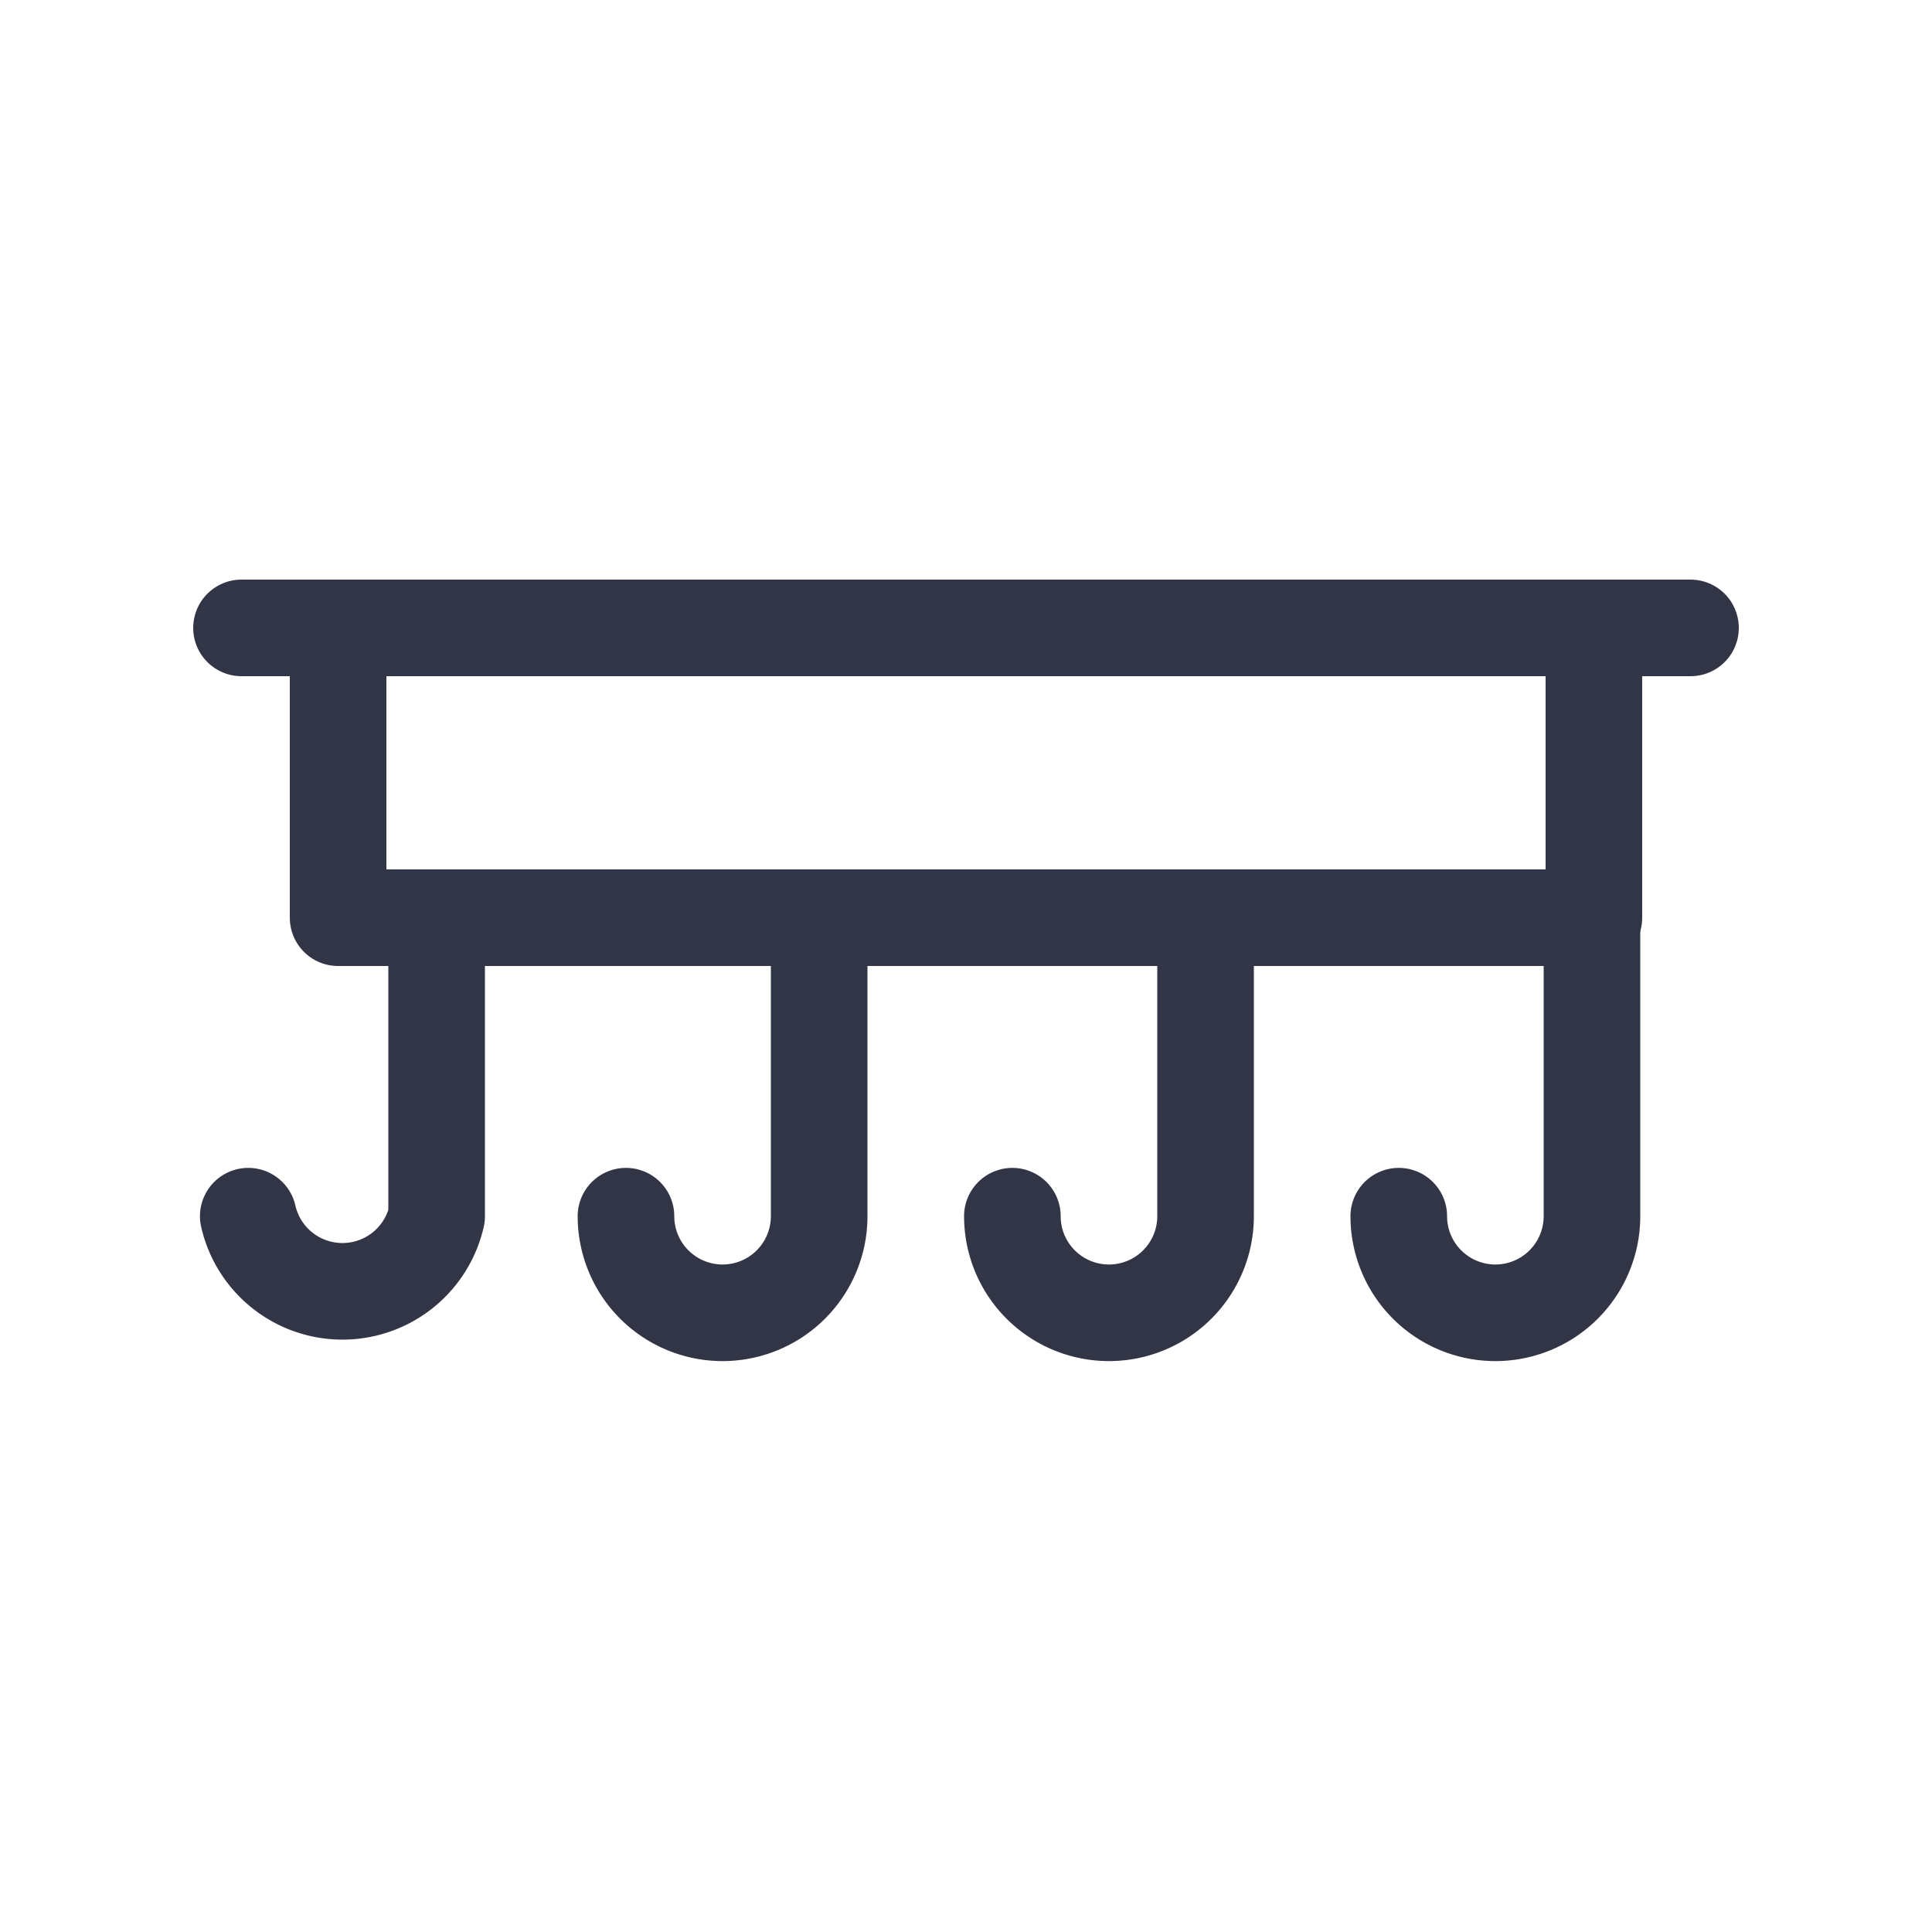
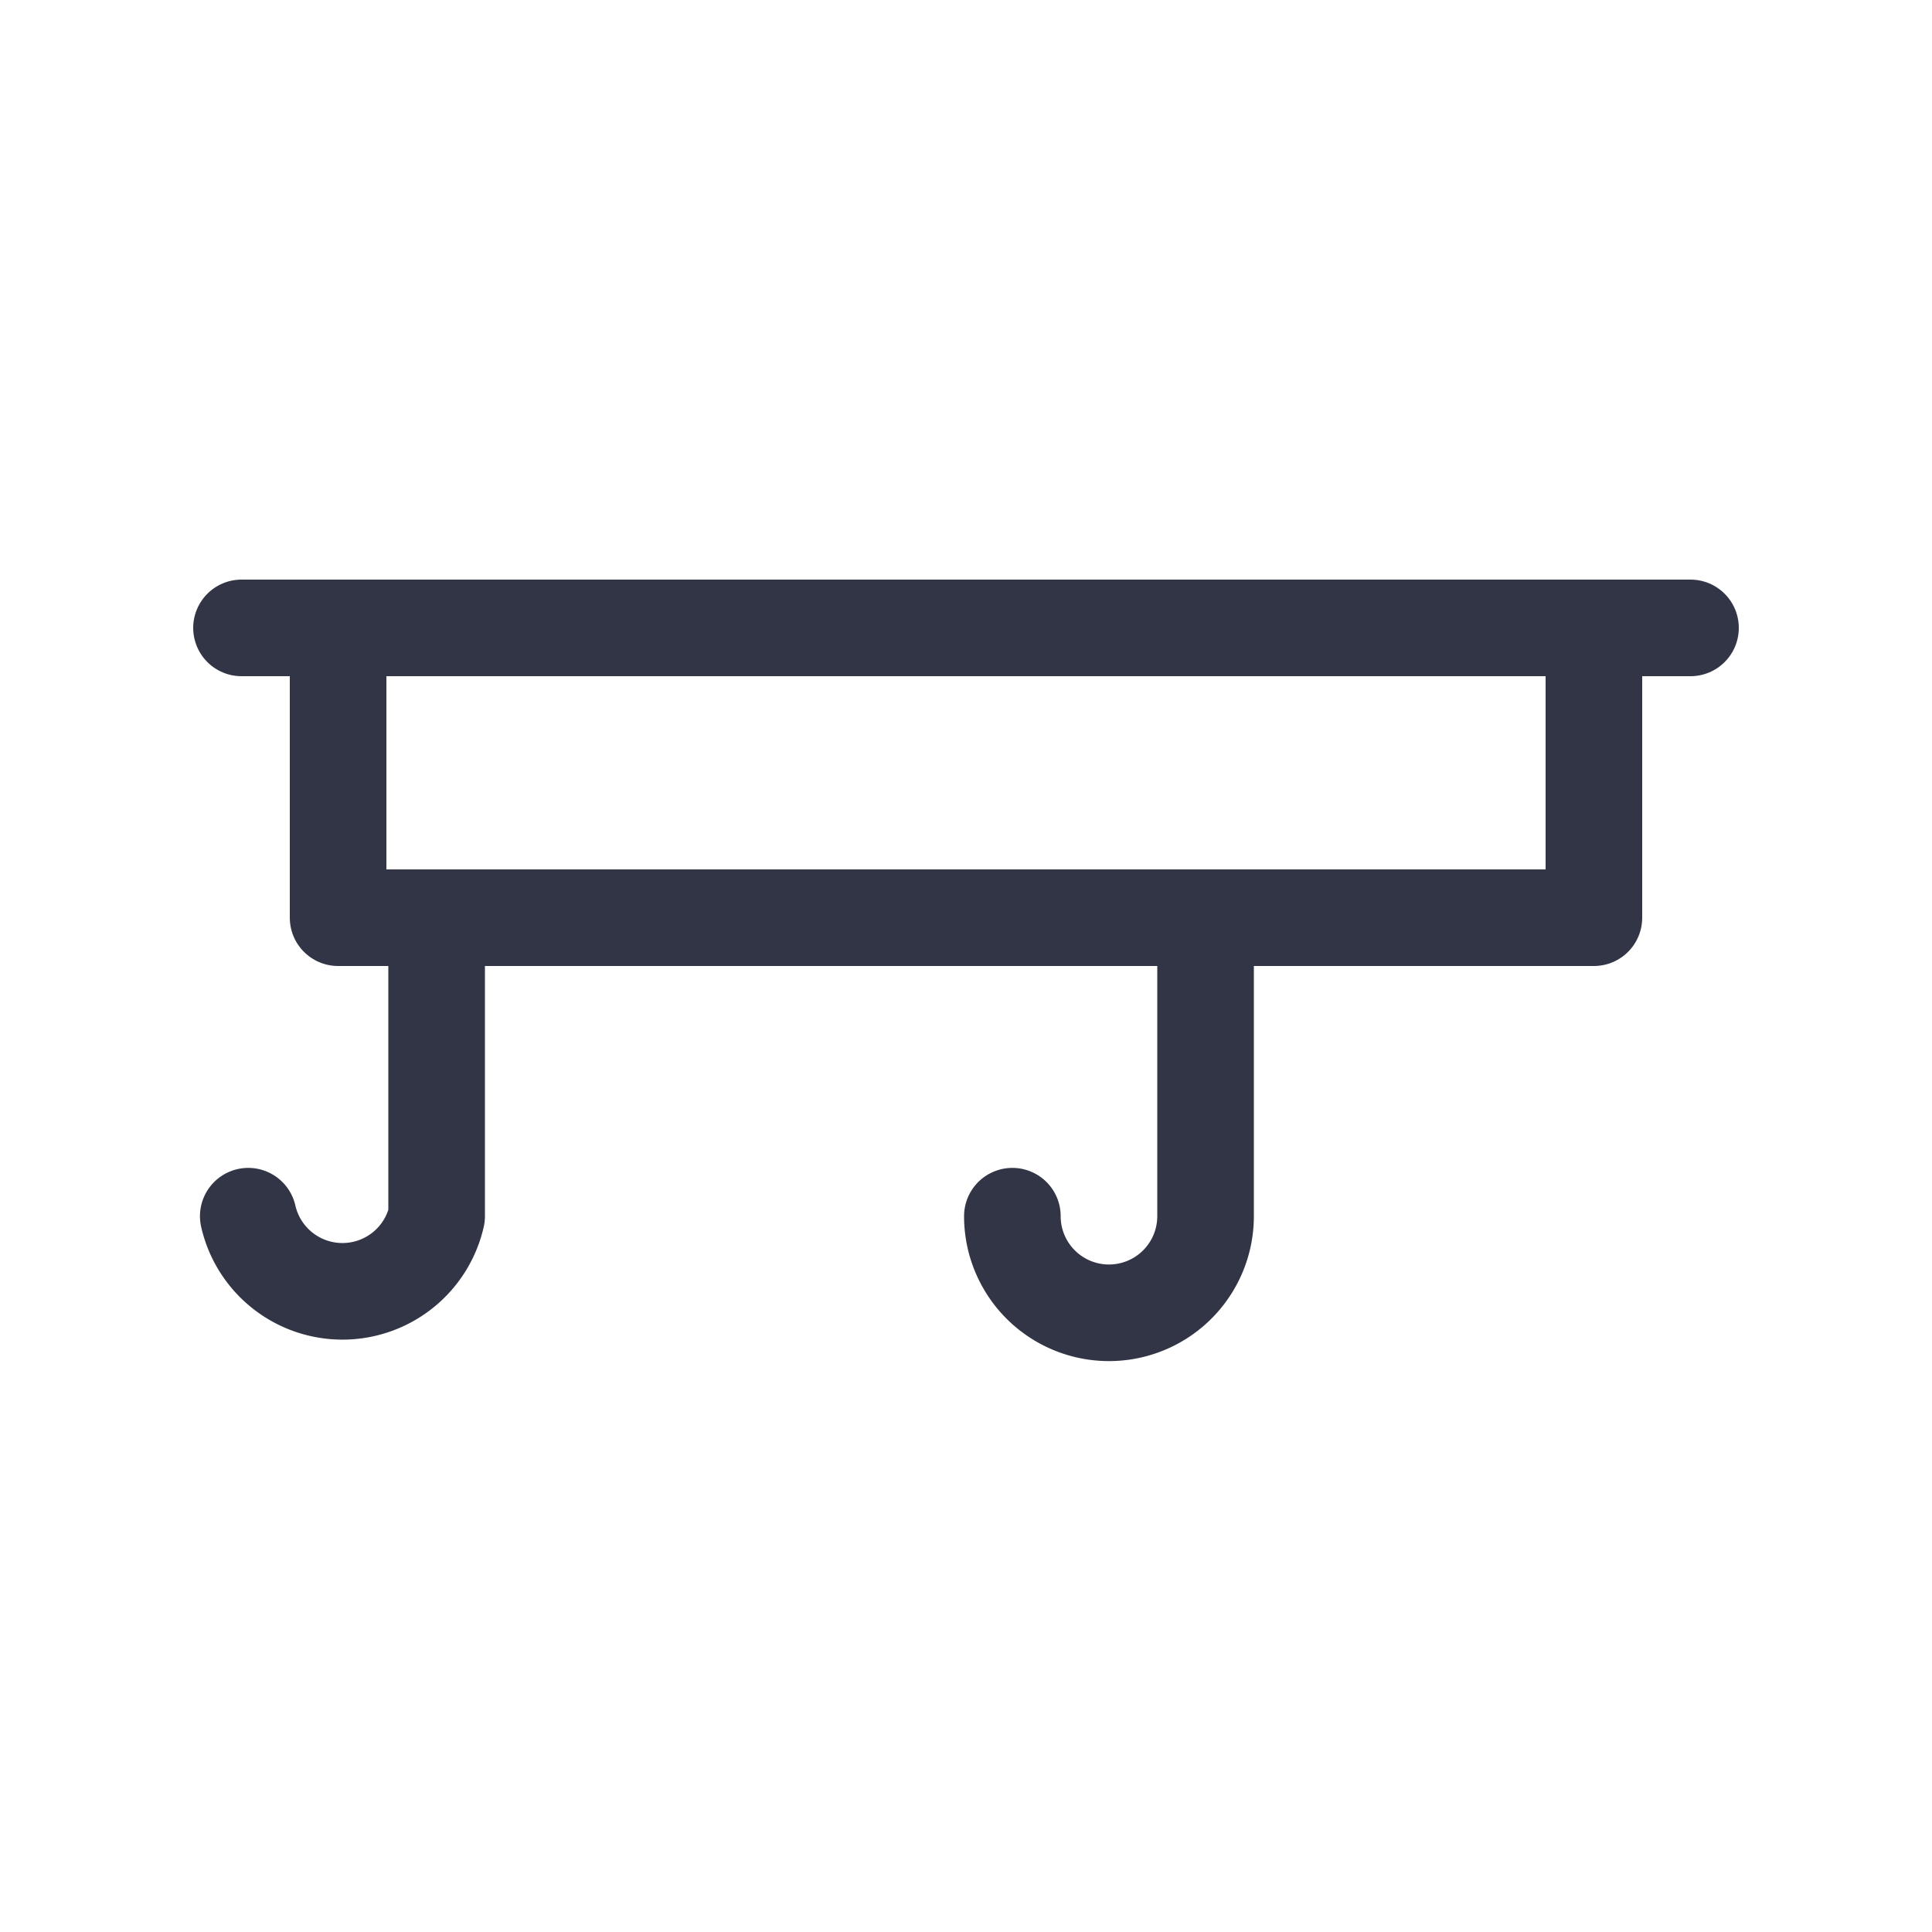
<svg xmlns="http://www.w3.org/2000/svg" id="Layer_1" data-name="Layer 1" viewBox="0 0 20 20">
  <line x1="2.5" y1="6.5" x2="17.5" y2="6.5" style="fill:none;stroke:#313546;stroke-linecap:round;stroke-linejoin:round" />
  <rect x="3.5" y="6.5" width="13" height="3" style="fill:none;stroke:#313546;stroke-linecap:round;stroke-linejoin:round" />
  <path d="M4.52,9.5v3.09a1,1,0,0,1-1.95,0" style="fill:none;stroke:#313546;stroke-linecap:round;stroke-linejoin:round" />
-   <path d="M8.48,9.5v3.09a1,1,0,0,1-2,0" style="fill:none;stroke:#313546;stroke-linecap:round;stroke-linejoin:round" />
  <path d="M12.48,9.5v3.09a1,1,0,0,1-2,0" style="fill:none;stroke:#313546;stroke-linecap:round;stroke-linejoin:round" />
-   <path d="M16.48,9.5v3.09a1,1,0,0,1-2,0" style="fill:none;stroke:#313546;stroke-linecap:round;stroke-linejoin:round" />
</svg>